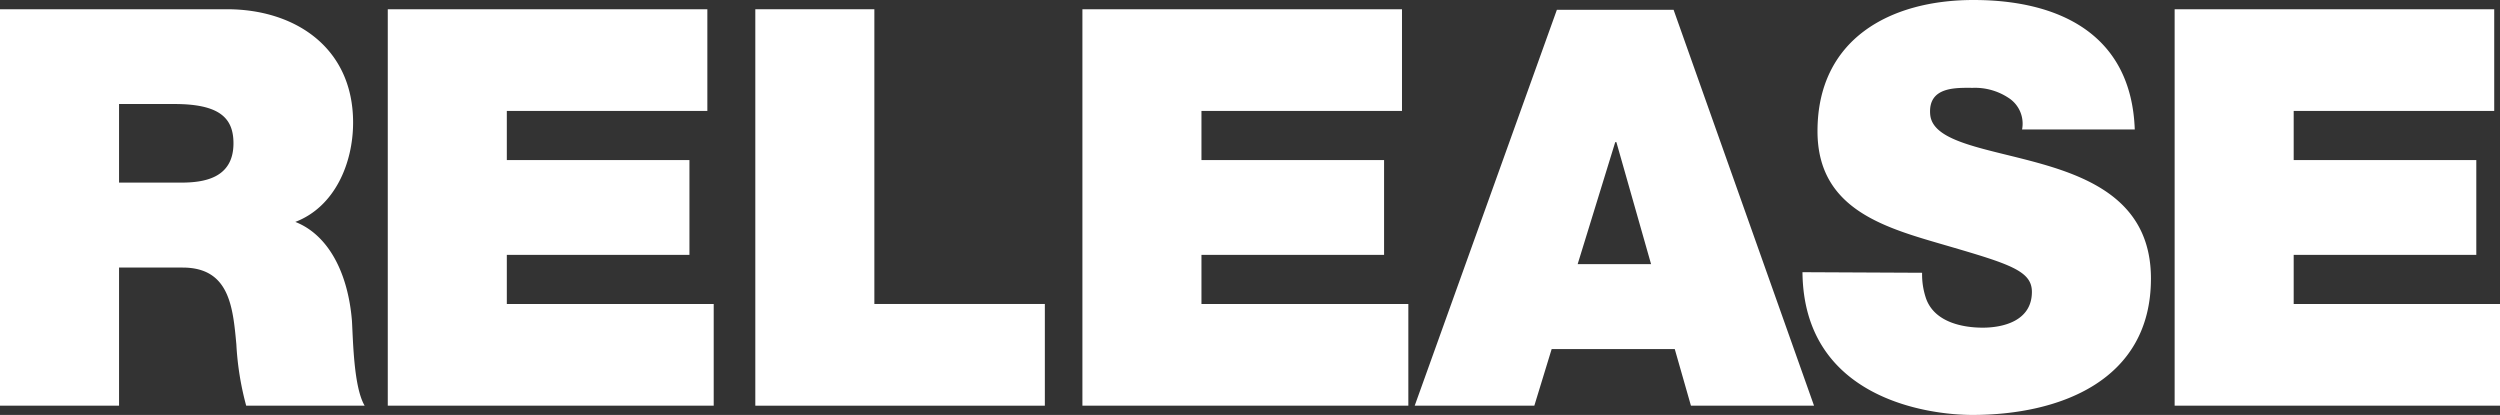
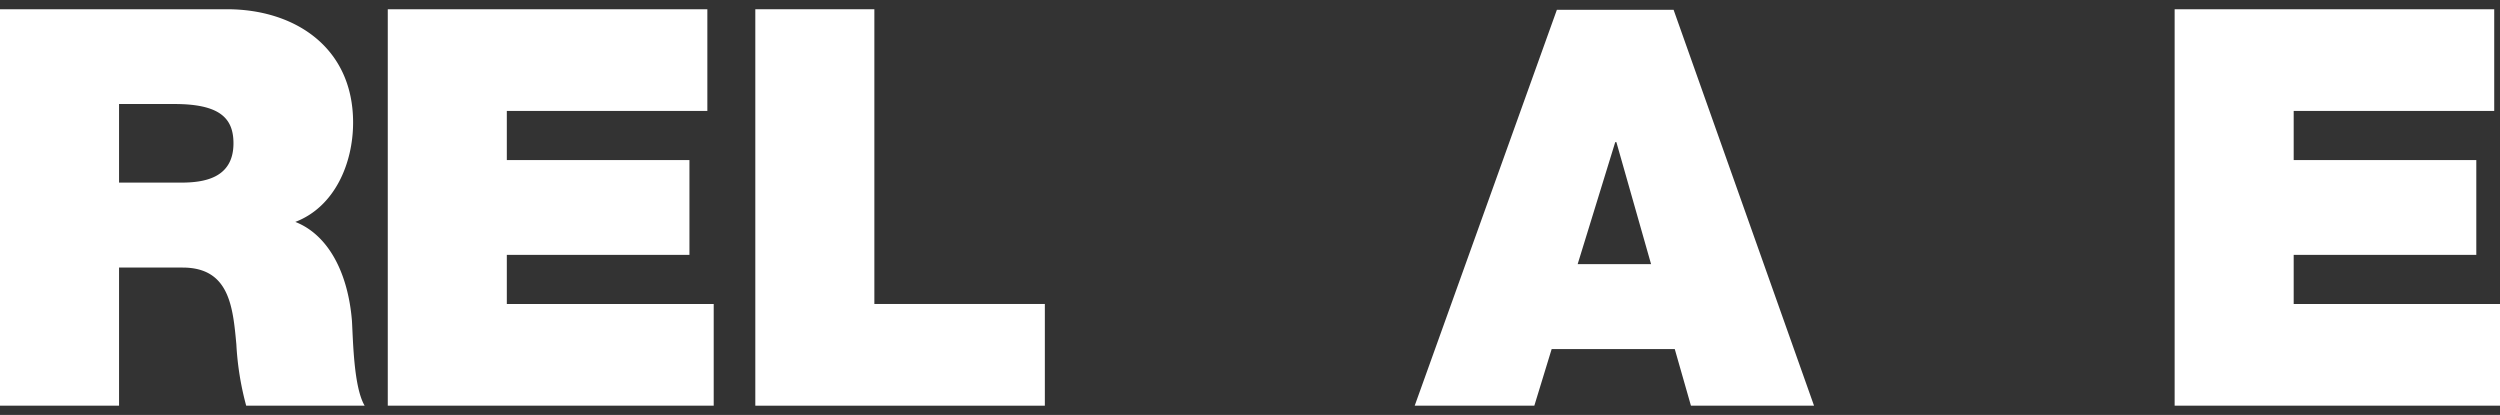
<svg xmlns="http://www.w3.org/2000/svg" id="レイヤー_1" data-name="レイヤー 1" viewBox="0 0 432.6 71.8">
  <rect x="0" y="0" width="432.6" height="71.8" fill="#333333" stroke="none" />
  <defs>
    <style>.cls-1{fill:#fff;}</style>
  </defs>
  <title>ttl_page_sp02</title>
  <path class="cls-1" d="M14.2,410.2H34.8V386.3h11c8.1,0,8.7,6.8,9.3,13.3a50.6,50.6,0,0,0,1.7,10.6H77.3c-1.9-3.2-2-11.3-2.2-14.7-.7-8.5-4.2-14.9-9.8-17.1,6.8-2.6,10-10.1,10-17.2,0-13-10.1-19.6-21.8-19.6H14.2ZM34.8,358h9.6c7.9,0,10.2,2.5,10.2,6.8,0,6.1-5.2,6.8-9.1,6.8H34.8Z" transform="translate(-14.2 -340)" />
  <path class="cls-1" d="M81.3,410.2h56.4V392.6H101.9v-8.5h31.6V367.7H101.9v-8.5h34.7V341.6H81.3Z" transform="translate(-14.2 -340)" />
  <path class="cls-1" d="M144.9,410.2H195V392.6H165.5v-51H144.9Z" transform="translate(-14.2 -340)" />
-   <path class="cls-1" d="M201.5,410.2h56.4V392.6H222.1v-8.5h31.6V367.7H222.1v-8.5h34.7V341.6H201.5Z" transform="translate(-14.2 -340)" />
  <path class="cls-1" d="M287.2,385.7l6.5-21.1h.2l6,21.1ZM259,410.2h20.7l3-9.8h21.3l2.8,9.8h21.3l-24.3-68.5H283.6Z" transform="translate(-14.2 -340)" />
-   <path class="cls-1" d="M326.1,387.1c.2,21.9,21.8,24.7,29.4,24.7,14.9,0,30.9-5.8,30.9-23.6,0-12.6-9.4-17.1-18.8-19.8s-19-3.7-19.4-8.6,4.6-4.6,7.4-4.6a10.5,10.5,0,0,1,6.1,1.7,5.3,5.3,0,0,1,2.4,5.5h19.5c-.6-16.7-13.4-22.4-27.9-22.4s-27,6.8-27,22.7c0,13.8,12.1,16.8,22.7,19.9s14.4,4.3,14.4,7.9c0,5.1-5.1,6.2-8.5,6.2s-8.3-.9-9.8-5a12.9,12.9,0,0,1-.7-4.5Z" transform="translate(-14.2 -340)" />
  <path class="cls-1" d="M390.5,410.2h56.4V392.6H411.1v-8.5h31.6V367.7H411.1v-8.5h34.7V341.6H390.5Z" transform="translate(-14.2 -340)" />
</svg>